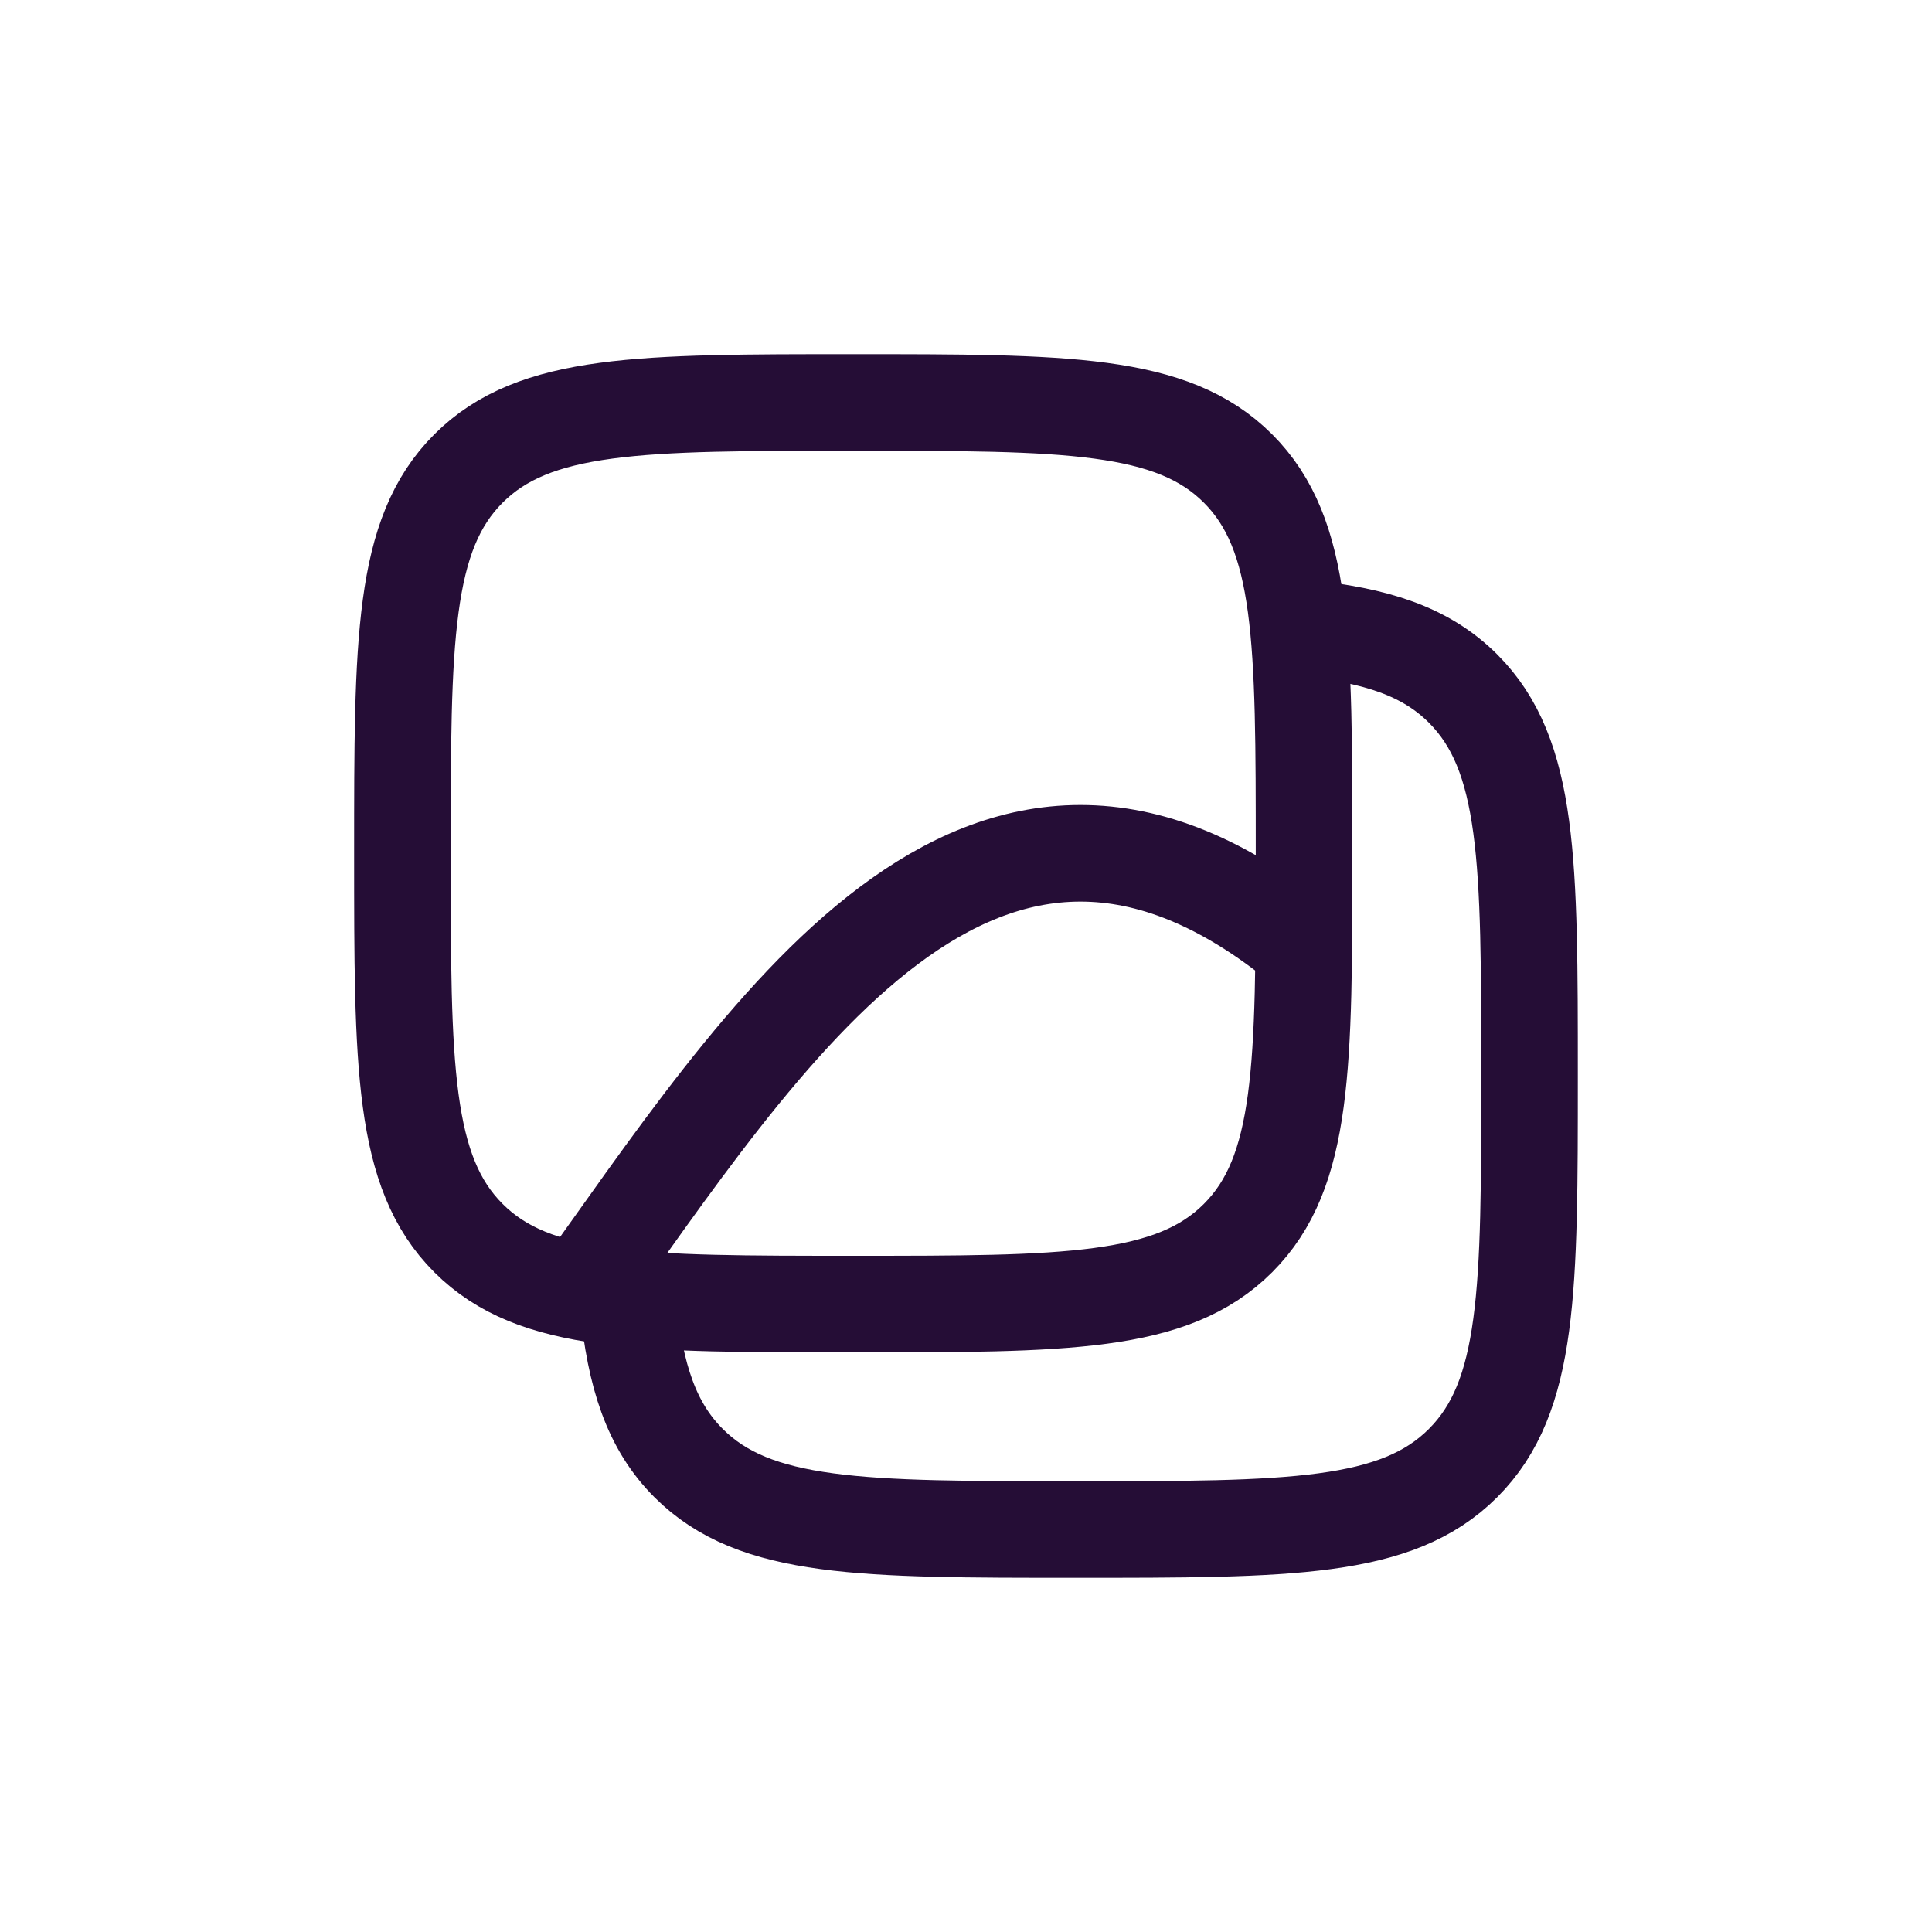
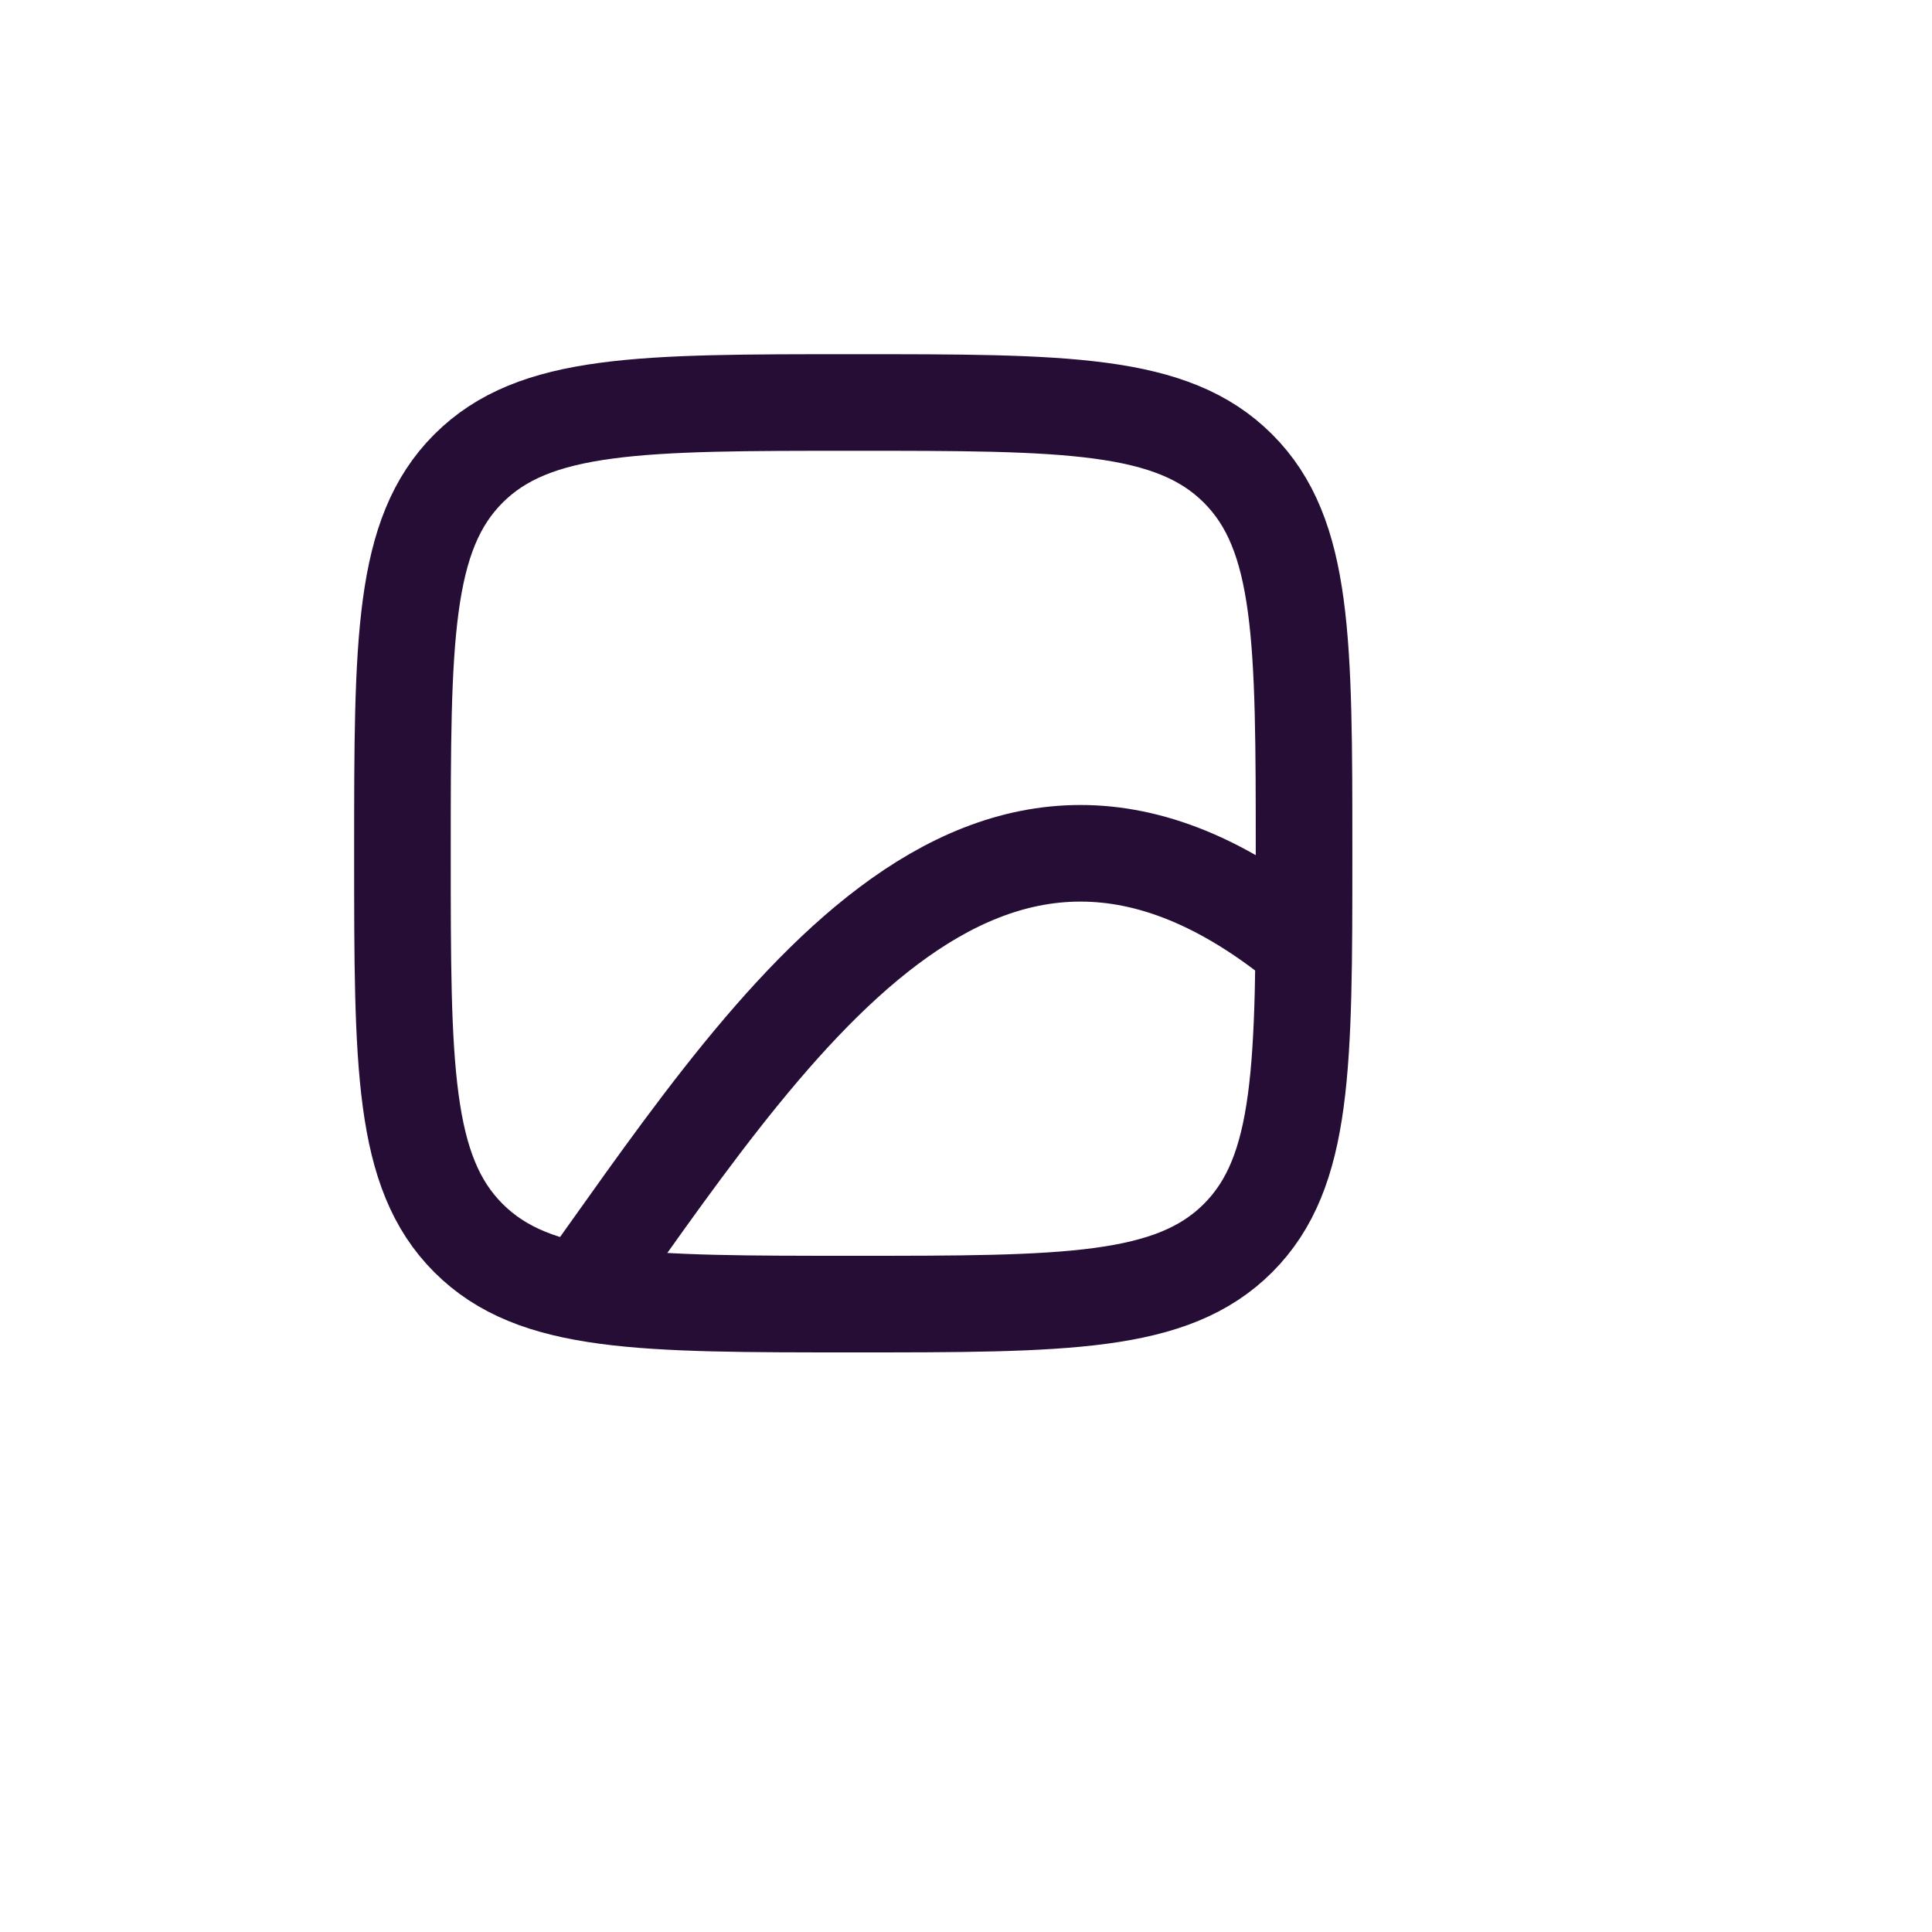
<svg xmlns="http://www.w3.org/2000/svg" width="40" height="40" viewBox="0 0 40 40" fill="none">
-   <path d="M13 26.97C13.15 28.497 13.489 29.524 14.256 30.291C15.632 31.667 17.846 31.667 22.274 31.667C26.702 31.667 28.916 31.667 30.291 30.291C31.667 28.916 31.667 26.702 31.667 22.274C31.667 17.846 31.667 15.632 30.291 14.256C29.524 13.489 28.497 13.15 26.97 13" stroke="#250D36" stroke-width="2" />
  <path d="M8.332 17.667C8.332 13.267 8.332 11.067 9.699 9.7C11.066 8.333 13.266 8.333 17.665 8.333C22.065 8.333 24.265 8.333 25.632 9.7C26.999 11.067 26.999 13.267 26.999 17.667C26.999 22.066 26.999 24.266 25.632 25.633C24.265 27 22.065 27 17.665 27C13.266 27 11.066 27 9.699 25.633C8.332 24.266 8.332 22.066 8.332 17.667Z" stroke="#250D36" stroke-width="2" />
  <path d="M11.832 27C15.823 21.457 20.308 14.105 26.999 19.619" stroke="#250D36" stroke-width="2" />
</svg>